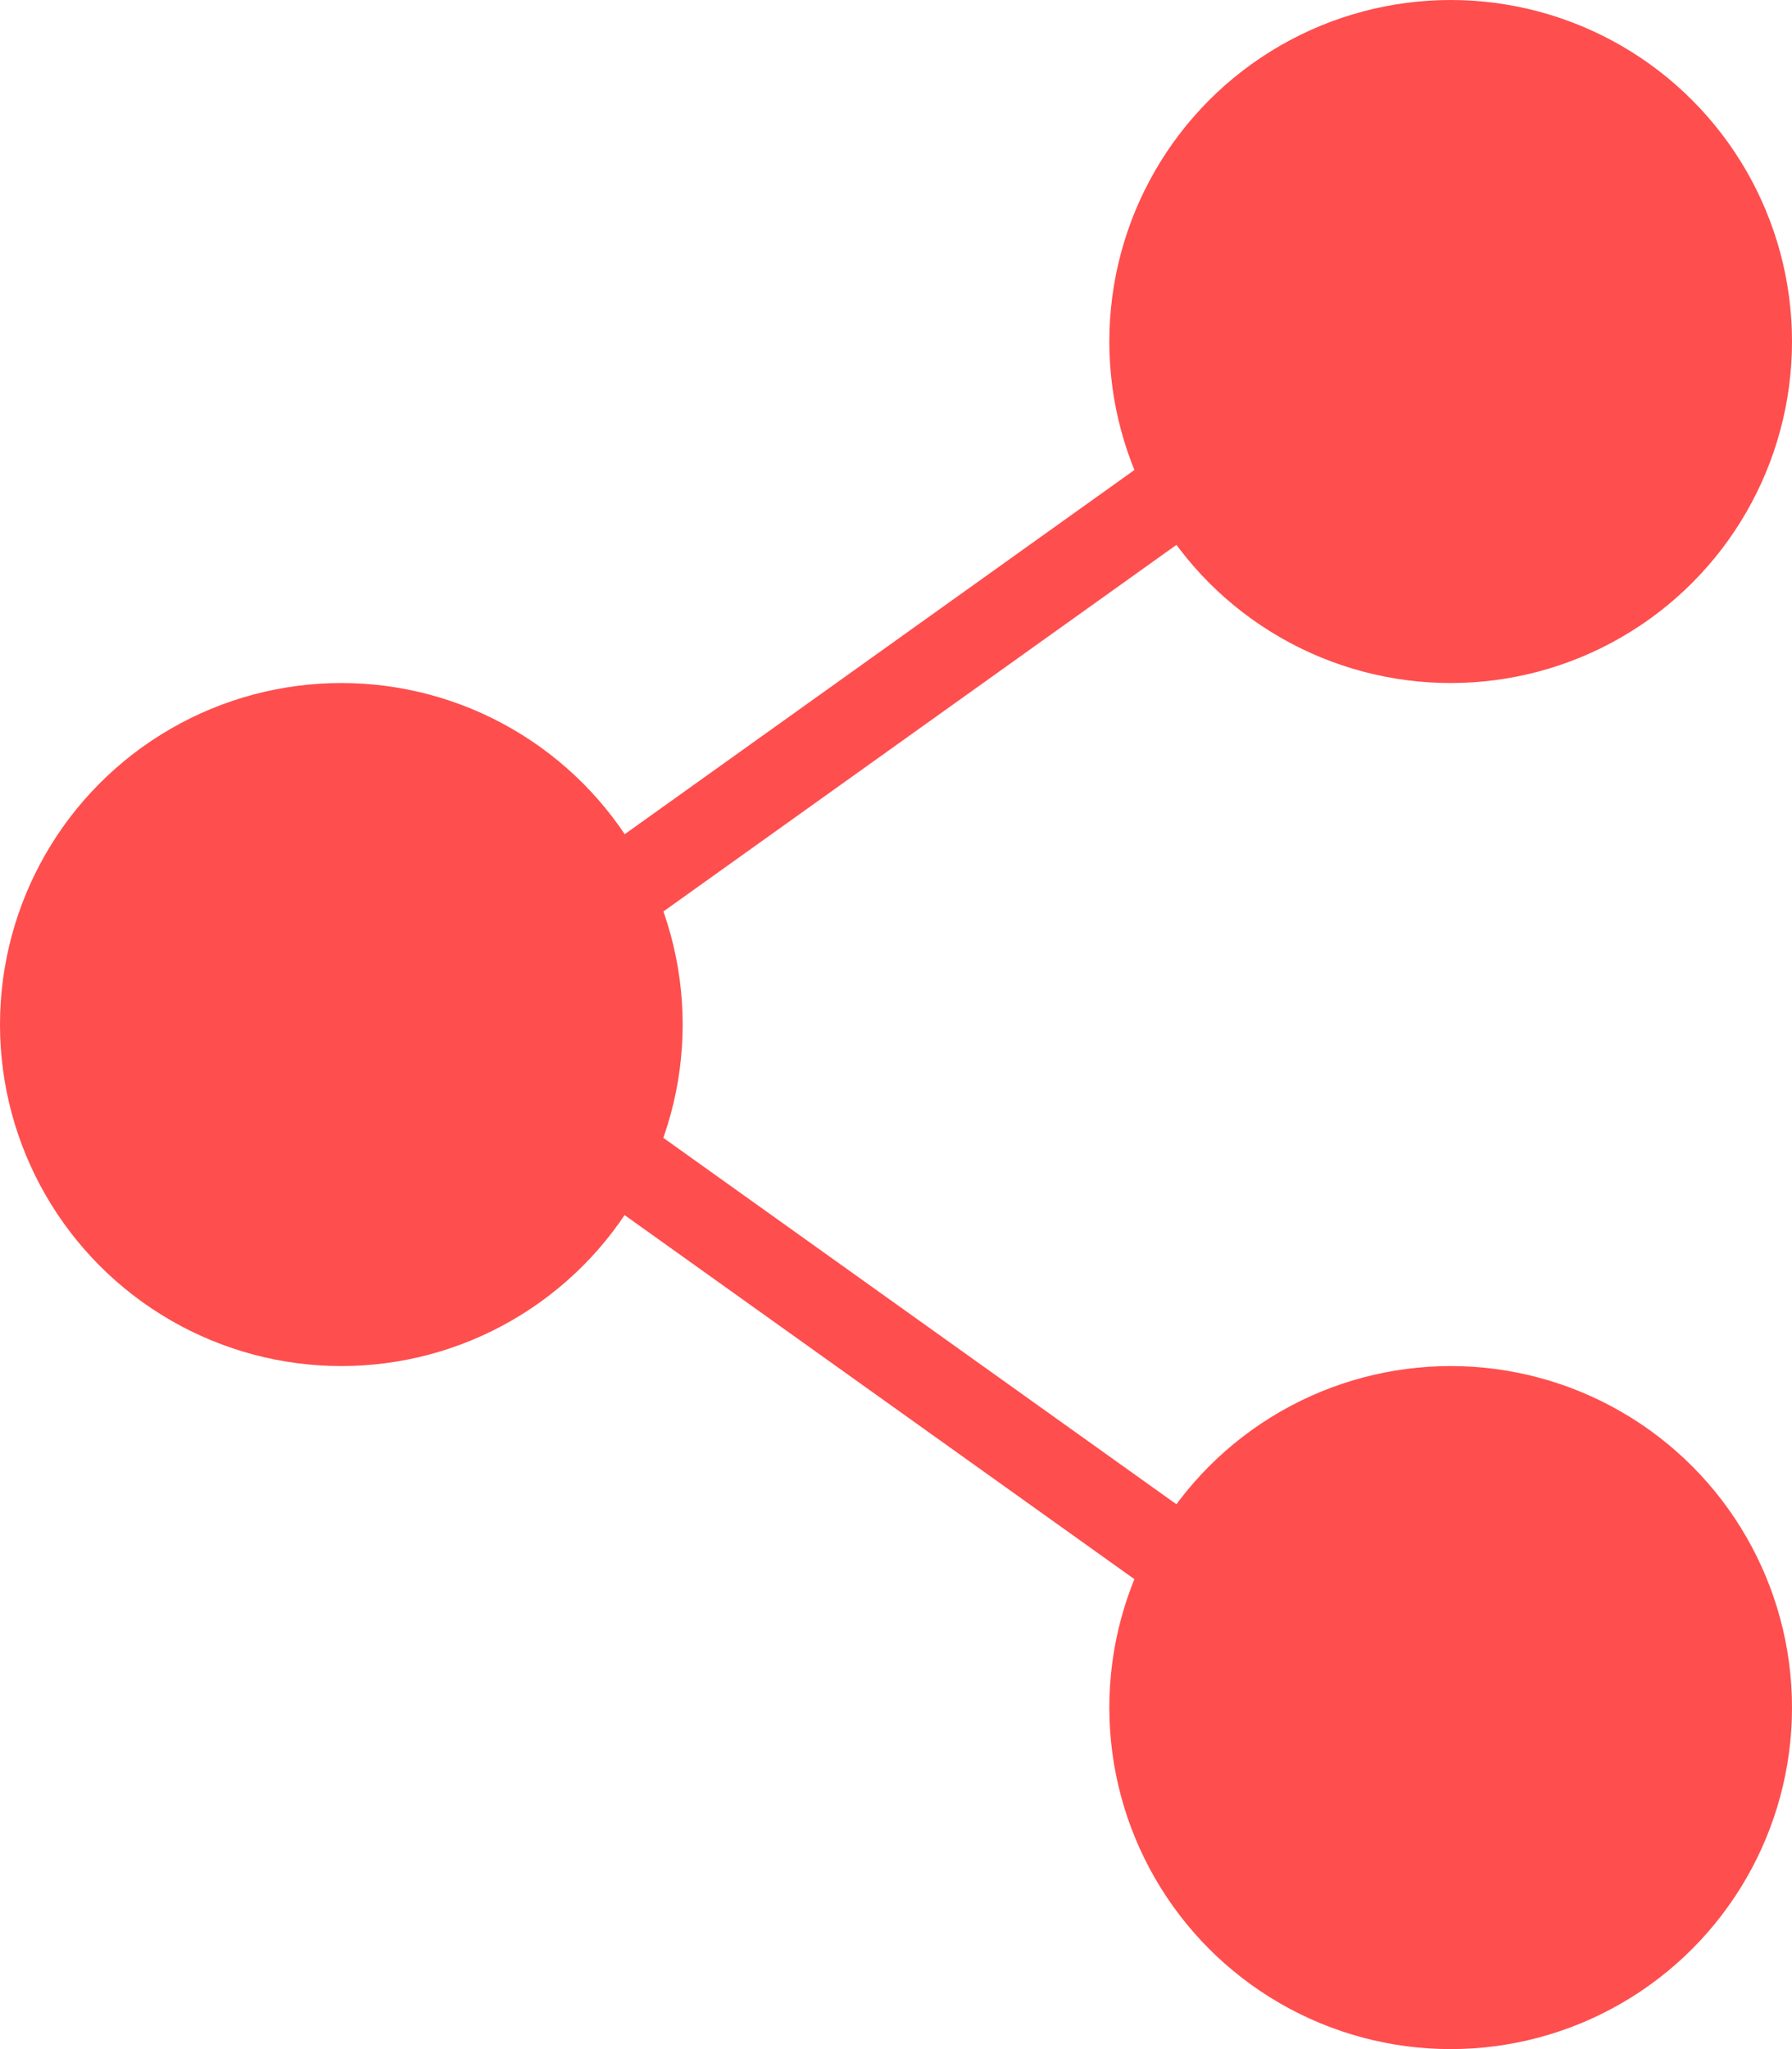
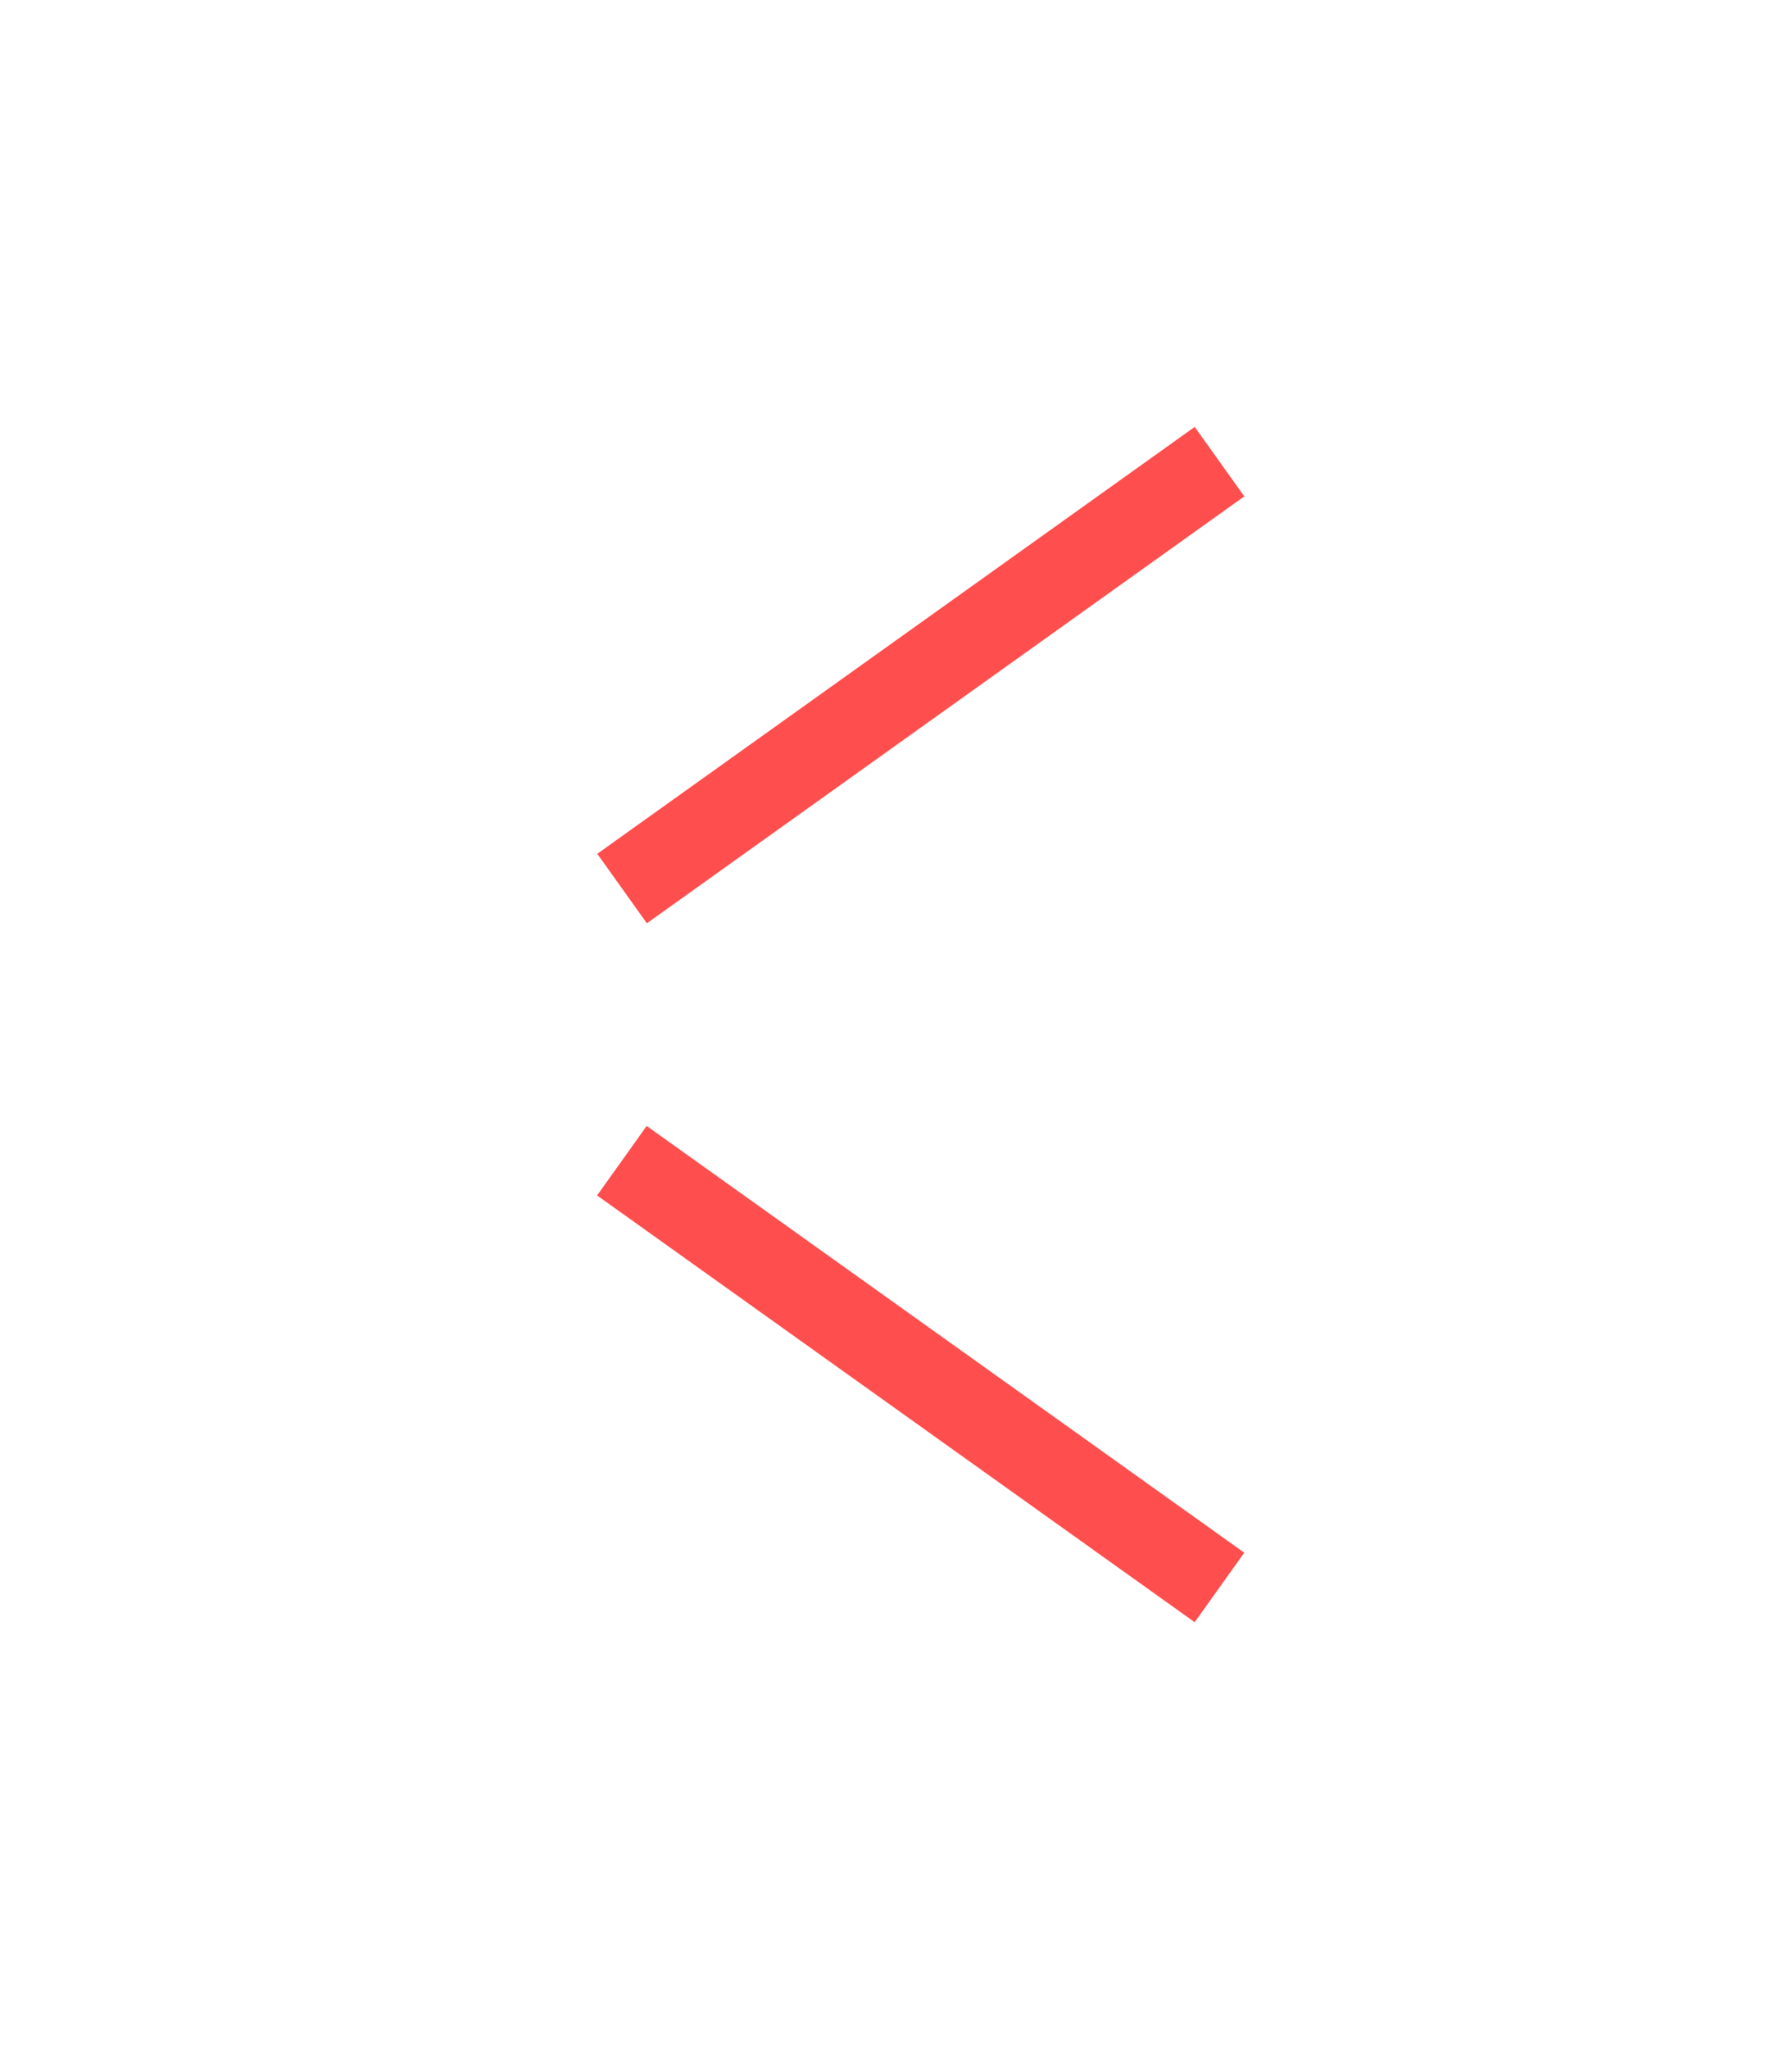
<svg xmlns="http://www.w3.org/2000/svg" width="21" height="24" viewBox="0 0 21 24" fill="none">
-   <circle cx="17" cy="4" r="3.5" fill="#FF4E4E" stroke="#FF4E4E" />
-   <circle cx="4" cy="12" r="3.5" fill="#FF4E4E" stroke="#FF4E4E" />
-   <circle cx="17" cy="20" r="3.5" fill="#FF4E4E" stroke="#FF4E4E" />
  <line x1="14.291" y1="5.407" x2="7.29" y2="10.407" stroke="#FF4E4E" />
  <line y1="-0.5" x2="8.603" y2="-0.5" transform="matrix(-0.814 -0.581 -0.581 0.814 14 19)" stroke="#FF4E4E" />
</svg>